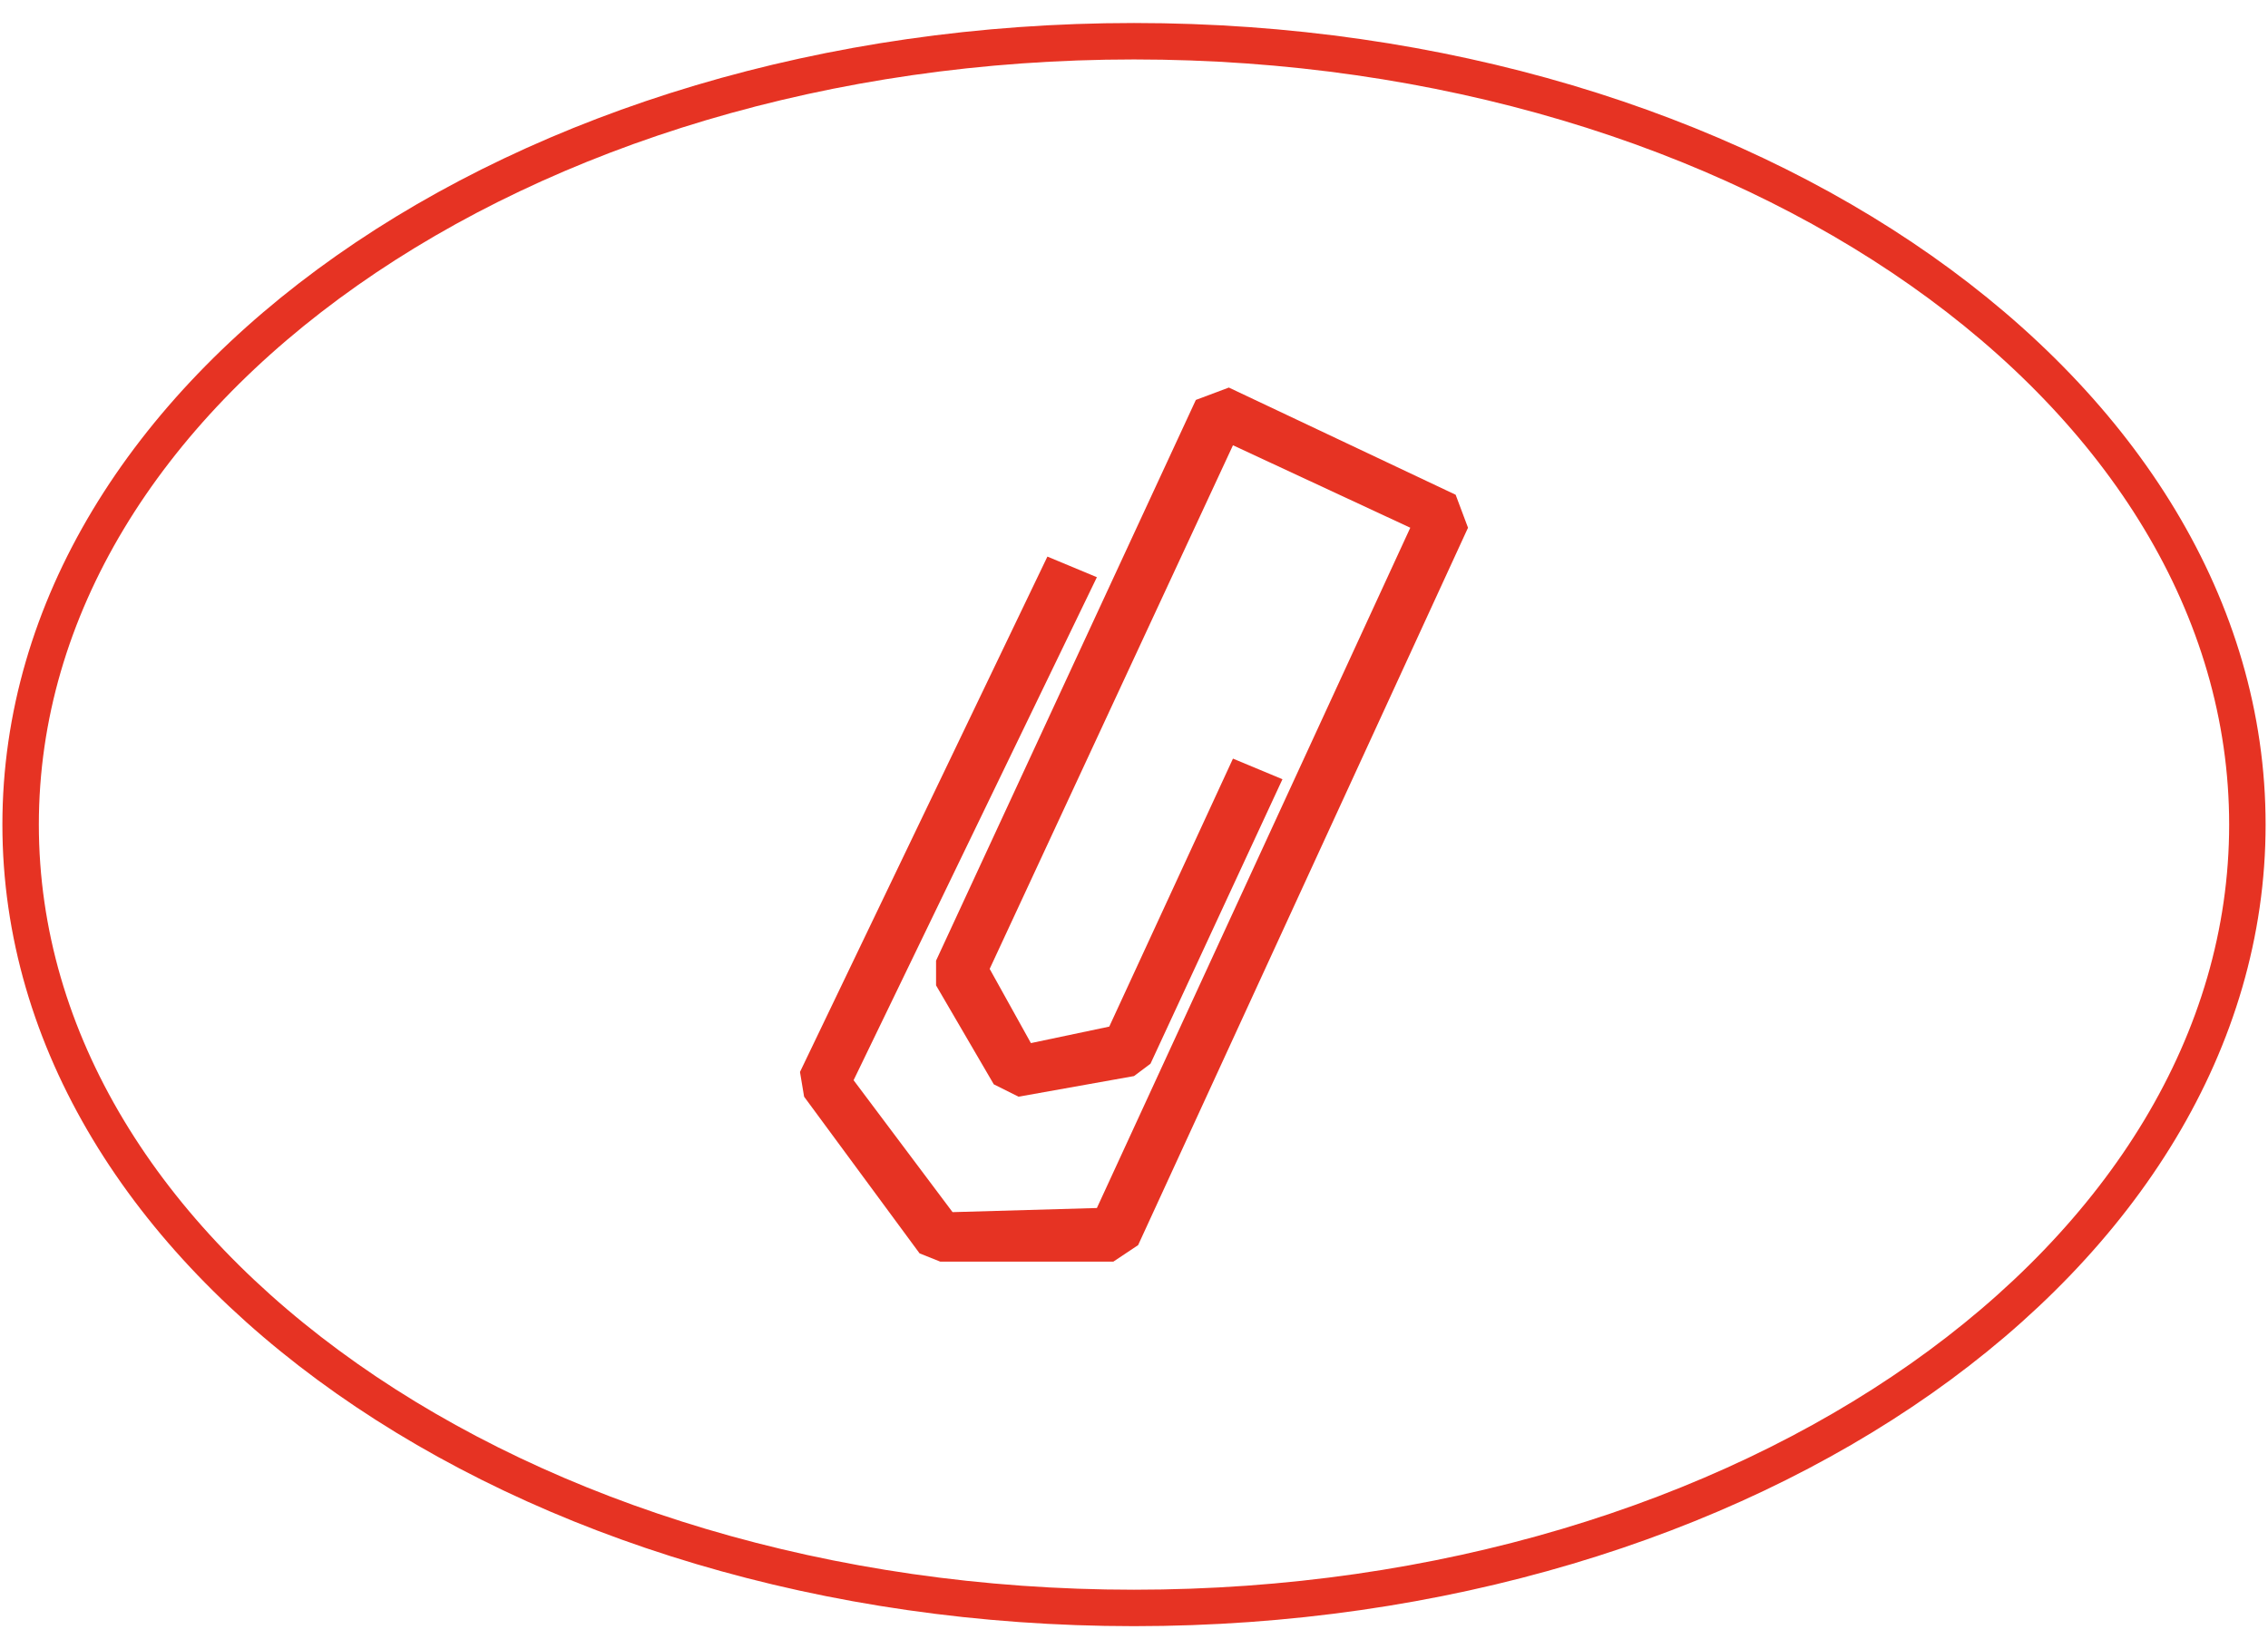
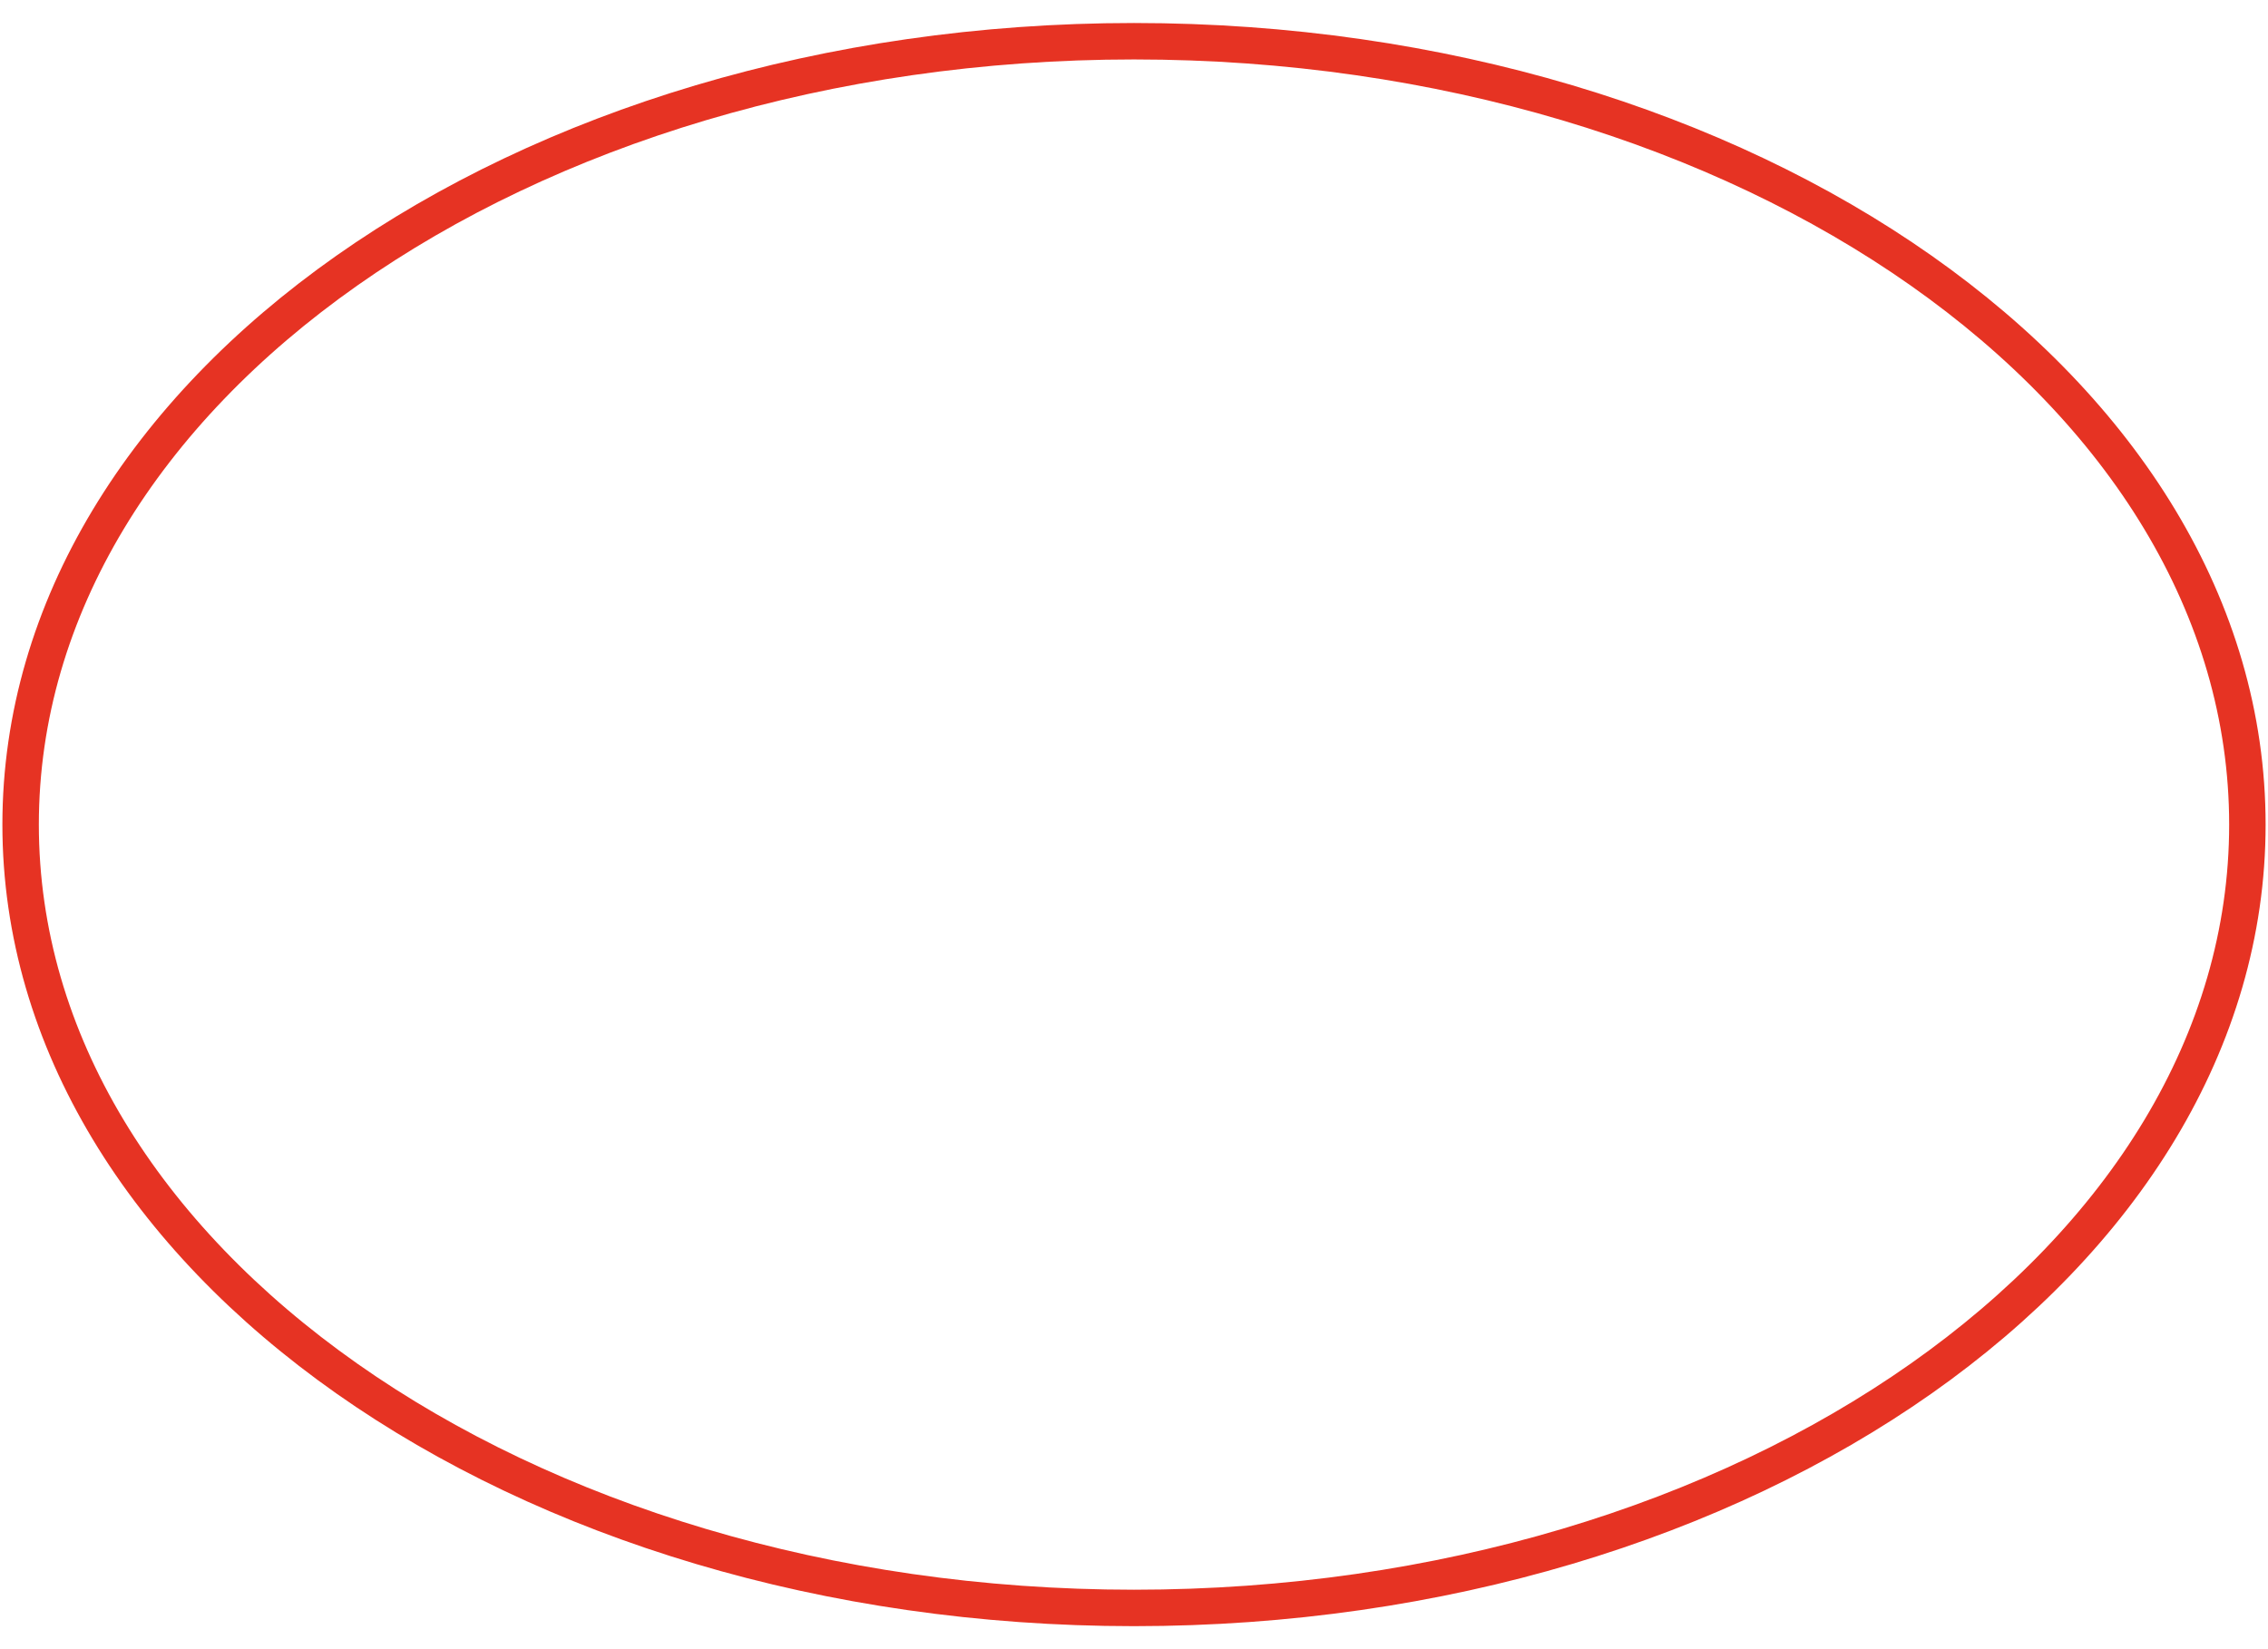
<svg xmlns="http://www.w3.org/2000/svg" width="55" height="40" viewBox="0 0 55 40" fill="none">
  <path d="M27.5 39C42.4 39 54.5 30.5 54.5 20C54.5 9.5 42.4 1 27.5 1C12.6 1 0.5 9.5 0.5 20C0.5 30.5 12.6 39 27.5 39Z" stroke="#E63323" stroke-width="0.884" />
-   <path d="M22.8 30.6L22.3 30.4L19.5 26.6L19.4 26L25.4 13.5L26.6 14L20.7 26.2L23.1 29.4L26.6 29.3L34.2 12.8L29.9 10.8L24 23.5L25 25.3L26.9 24.9L29.9 18.4L31.1 18.9L27.9 25.8L27.5 26.1L24.7 26.6L24.1 26.3L22.7 23.9V23.3L29 9.7L29.8 9.4L35.3 12L35.6 12.8L27.6 30.2L27 30.6H22.8Z" fill="#E63323" />
</svg>